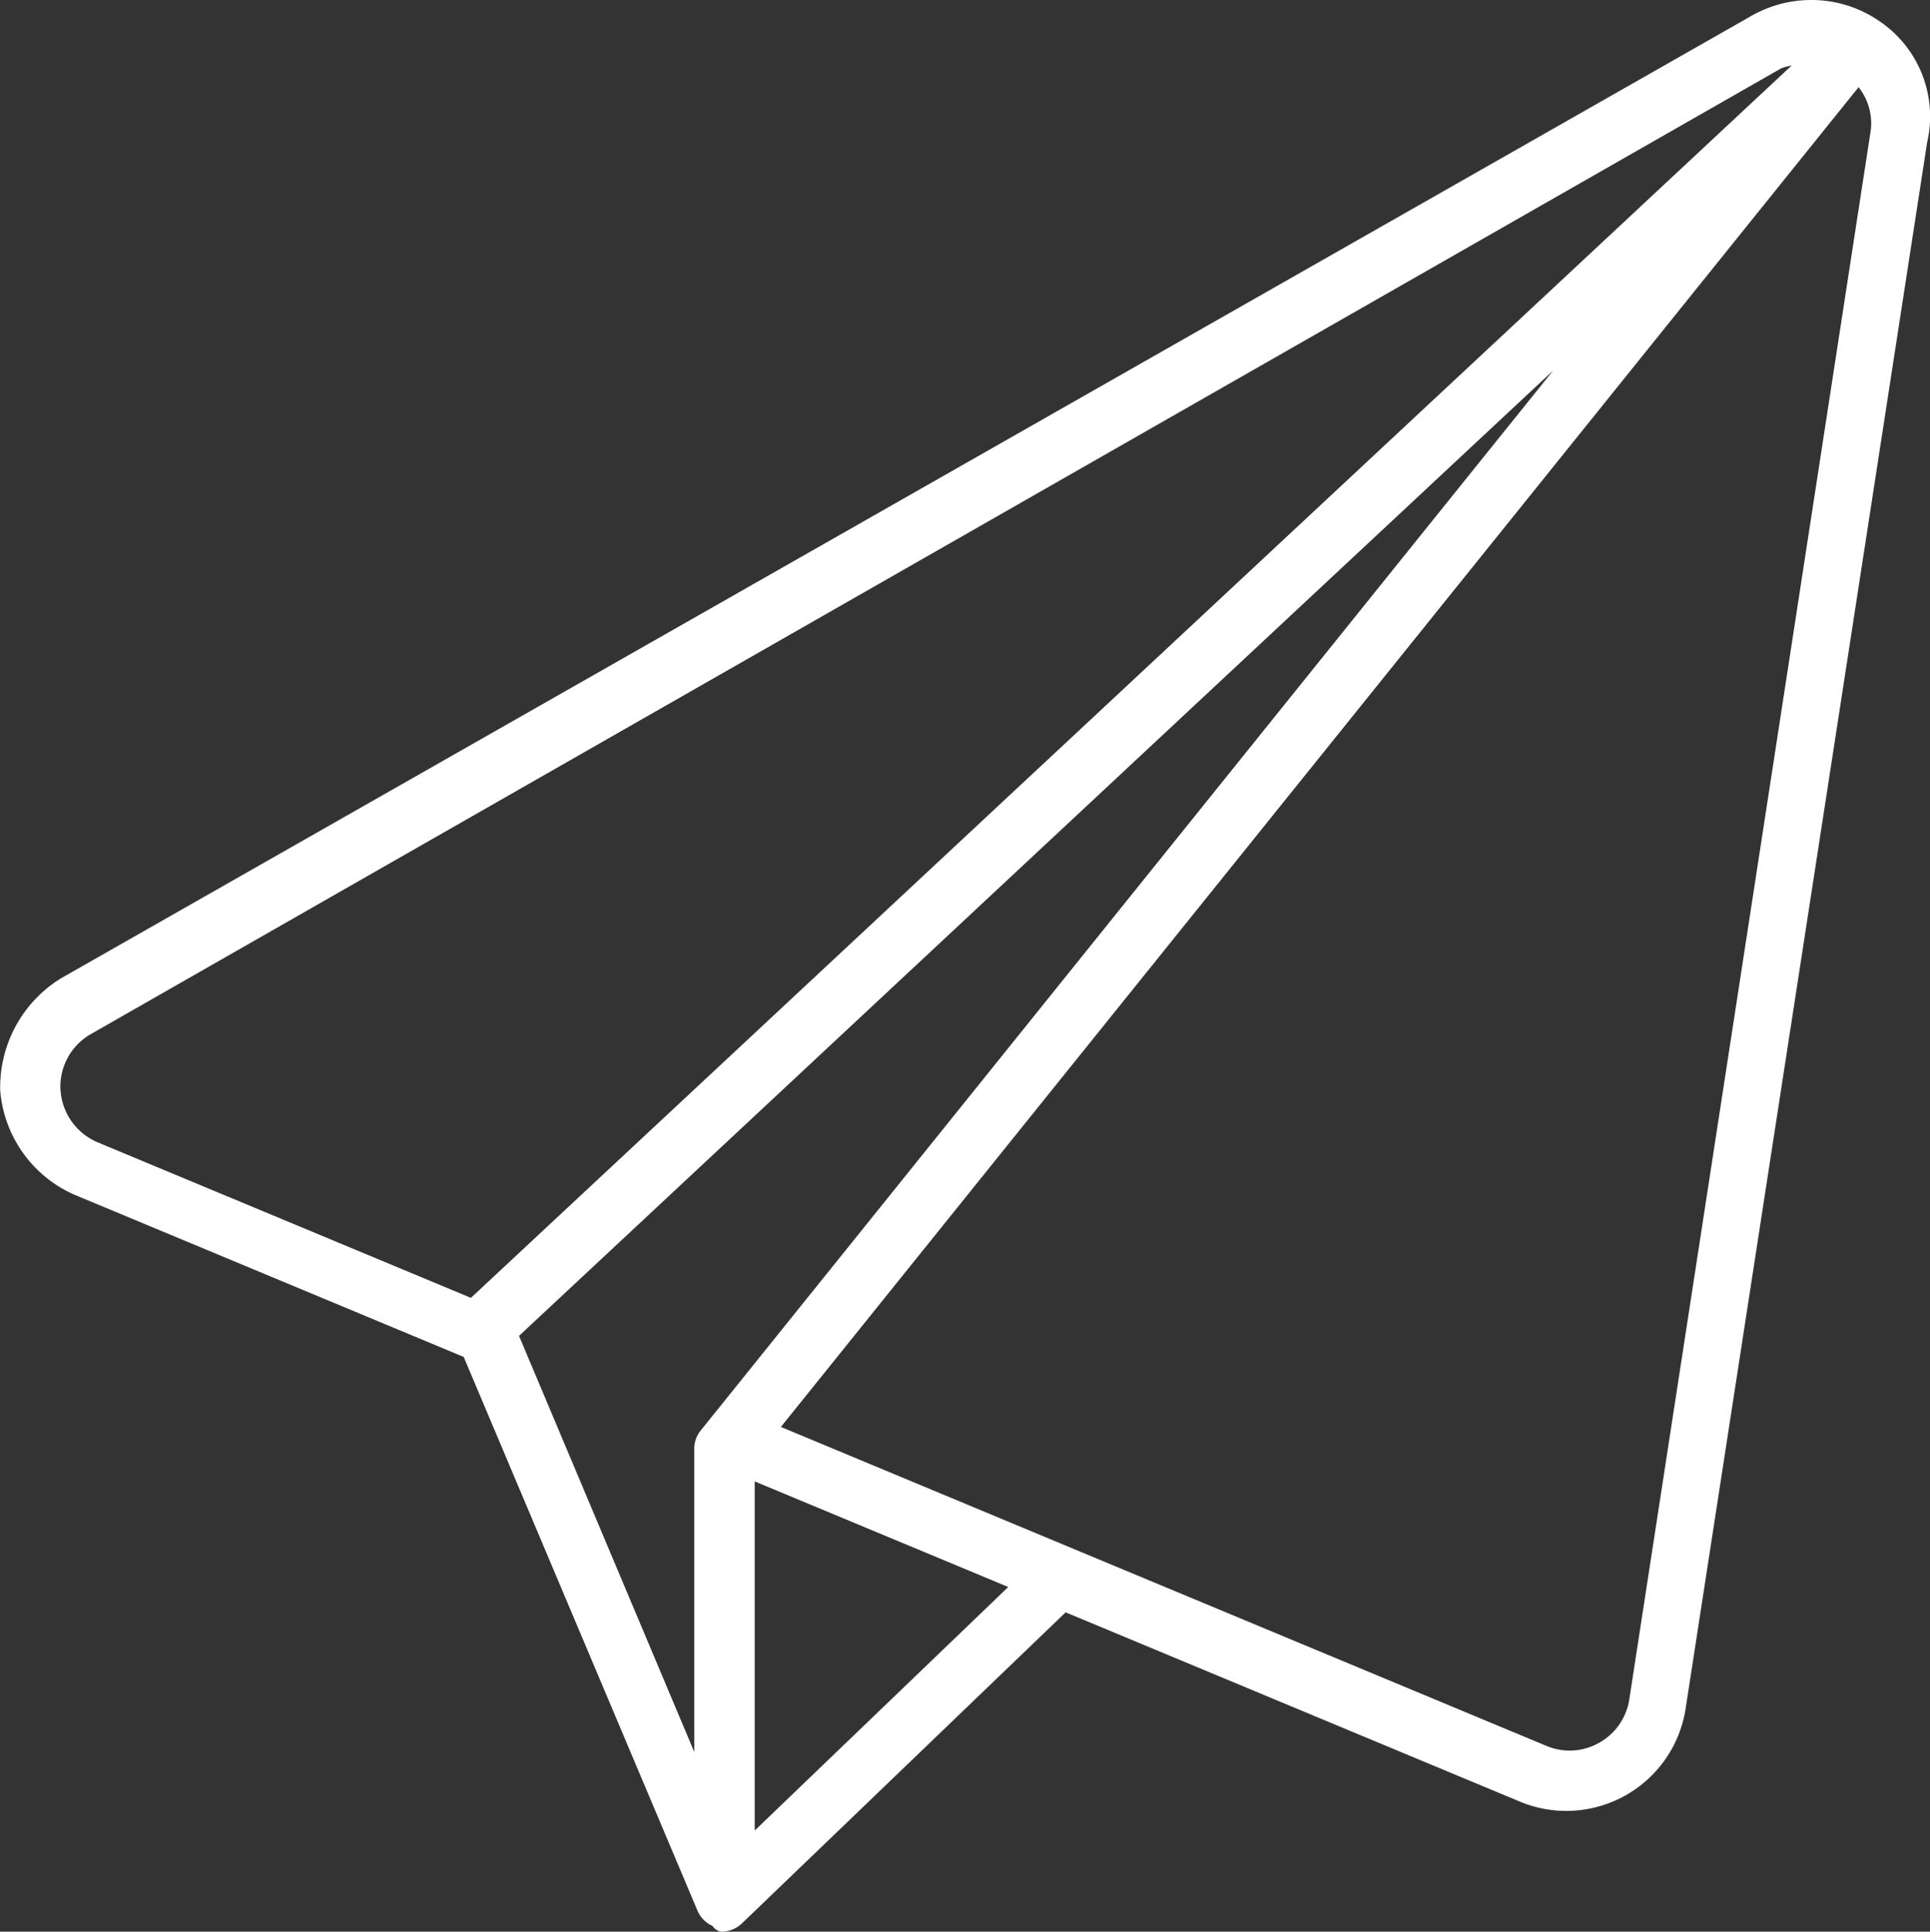
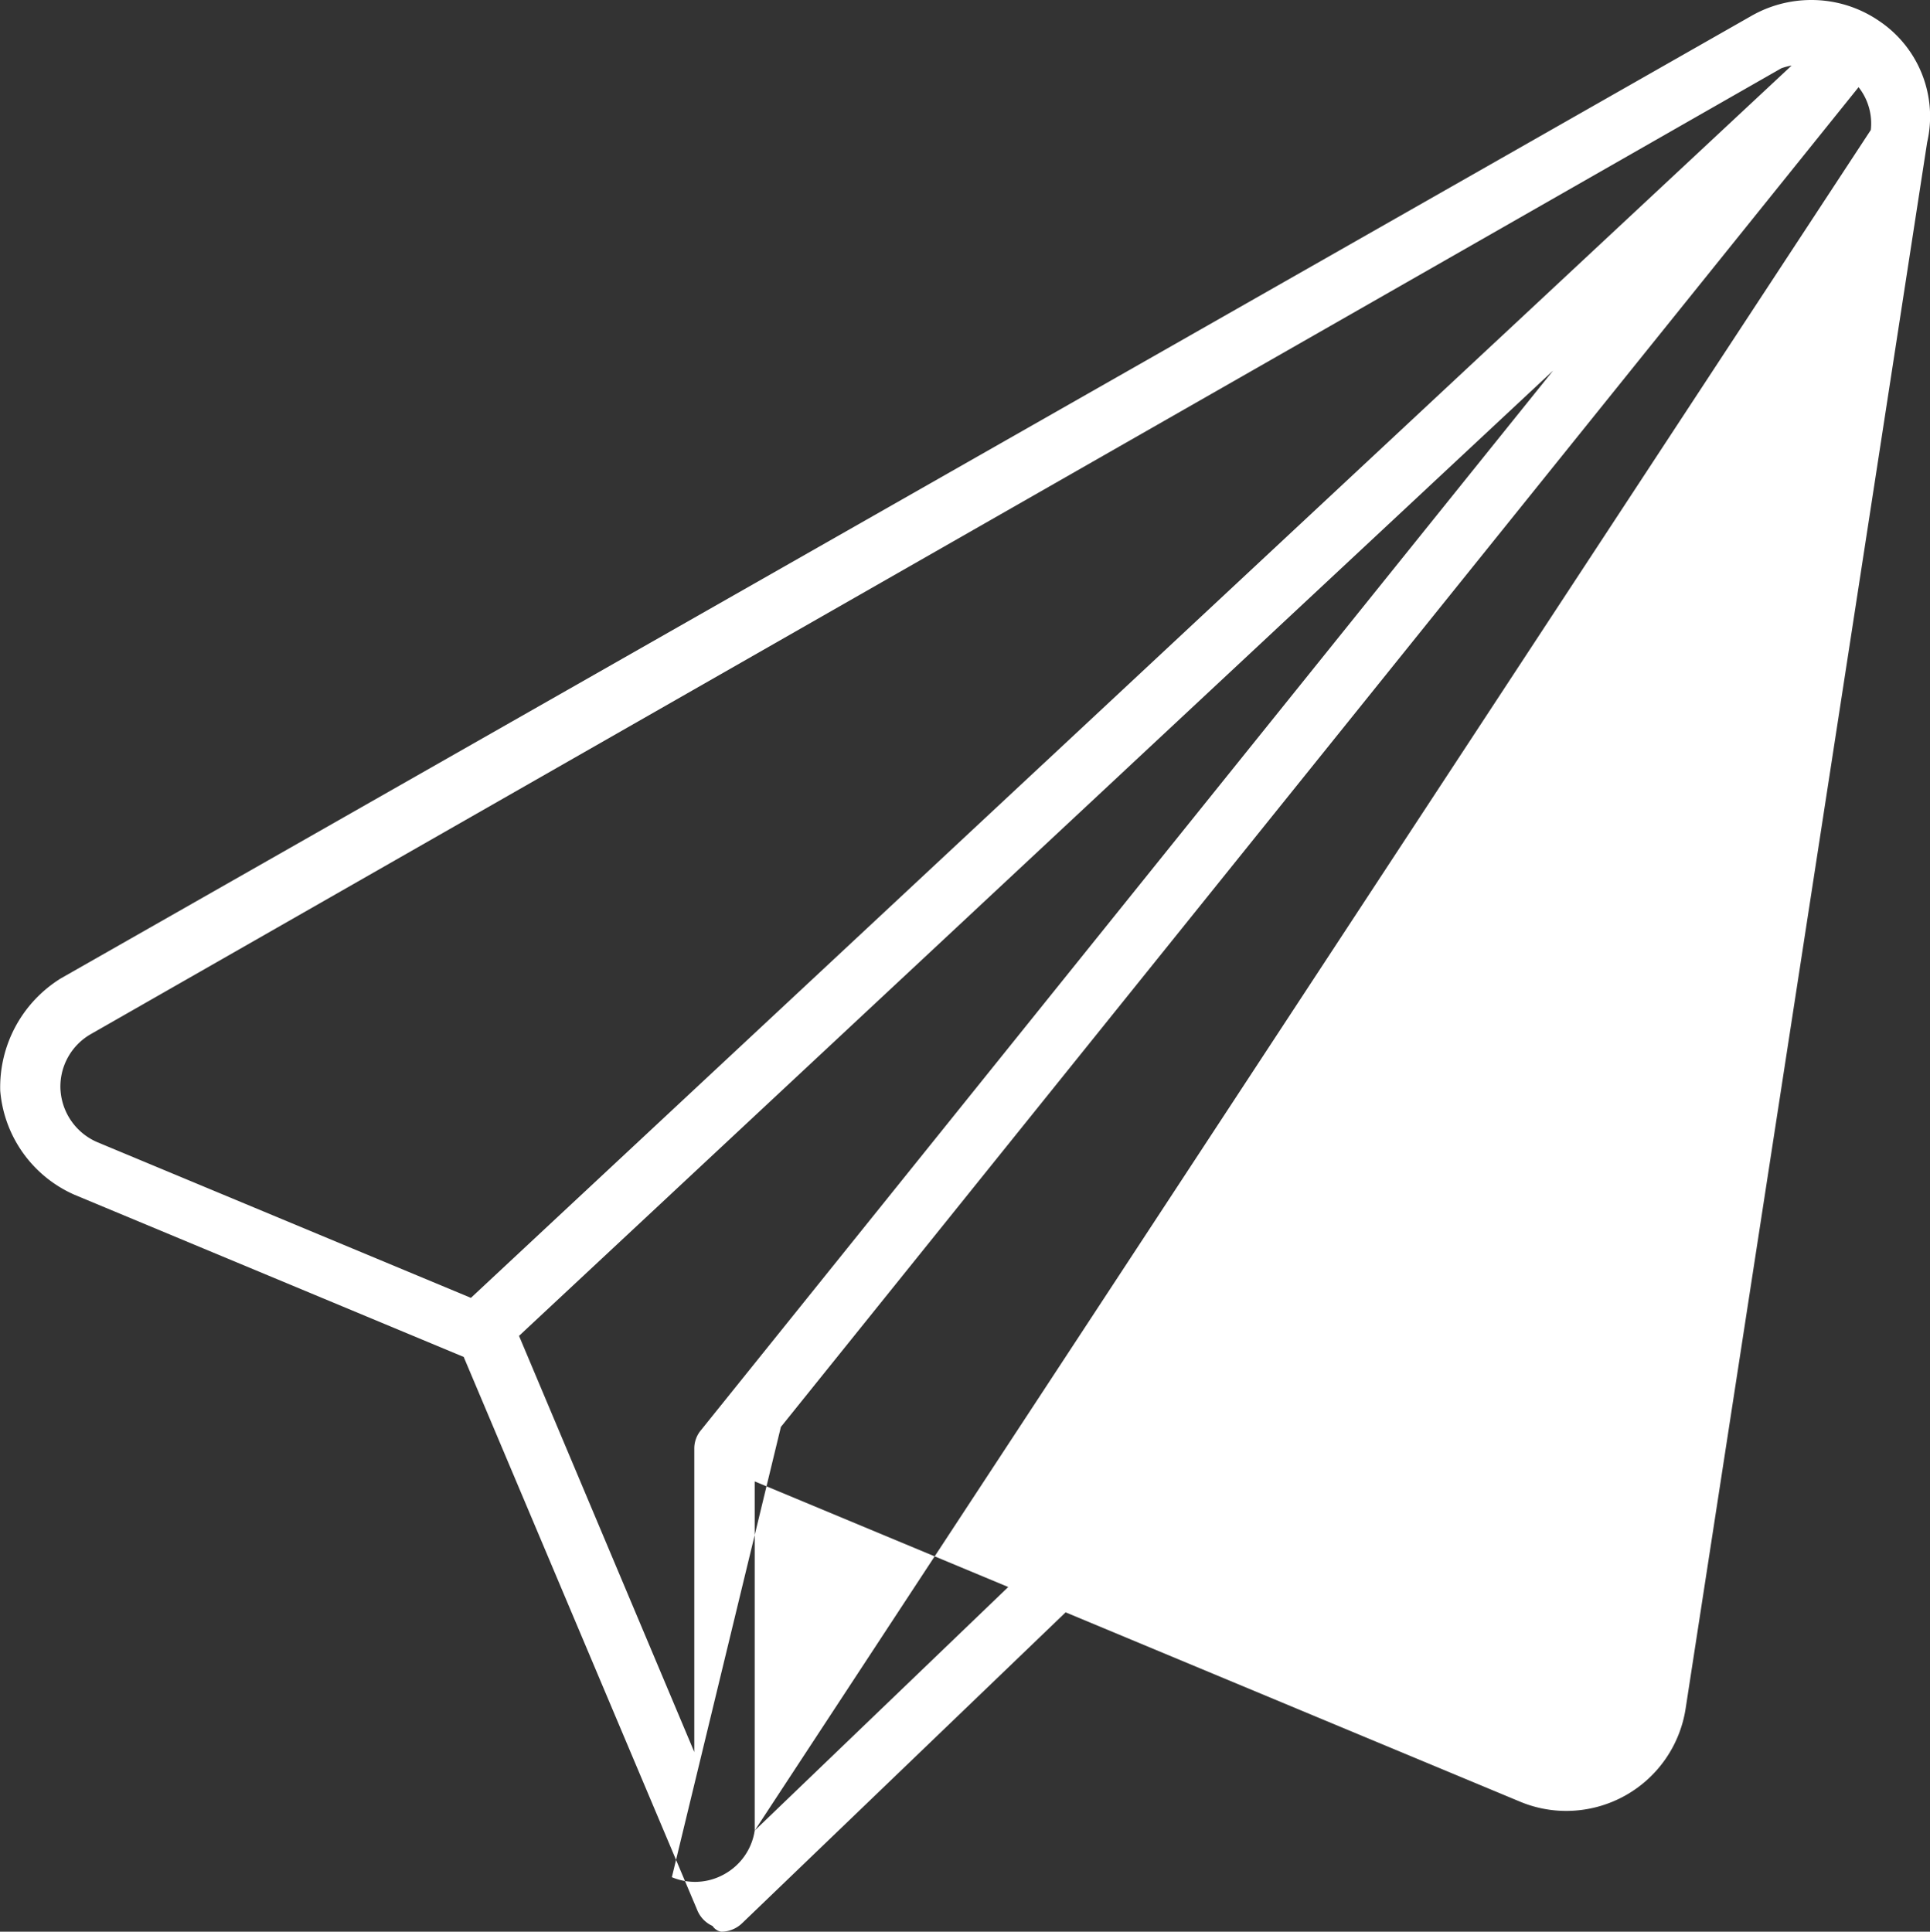
<svg xmlns="http://www.w3.org/2000/svg" width="59.938" height="60" viewBox="0 0 59.938 60">
  <rect x="0" y="0" width="59.938" height="60" fill="#333333" stroke="none" />
-   <path id="paper-plane" d="M28.371-51.84a3.715,3.715,0,0,0-2.121-.66,3.746,3.746,0,0,0-1.861.495l-52.5,29.895a3.976,3.976,0,0,0-1.882,3.489,3.88,3.88,0,0,0,2.3,3.229l12.094,5.04L-8.352,6.816a.921.921,0,0,0,.48.506.417.417,0,0,0,.266.179.939.939,0,0,0,.651-.262L3.094-2.419,17.2,3.459a3.719,3.719,0,0,0,1.44.29,3.76,3.76,0,0,0,1.838-.48,3.749,3.749,0,0,0,1.871-2.7l7.5-48.645A3.572,3.572,0,0,0,28.371-51.84ZM-28.121-18.633a1.877,1.877,0,0,1,.941-1.746l52.5-30a1.852,1.852,0,0,1,.321-.085L-15.375-12.187l-11.6-4.834a1.893,1.893,0,0,1-1.145-1.611ZM18.223-40.977-8.227-8.082a.884.884,0,0,0-.211.582V1.92l-5.443-12.926,32.1-29.971ZM-6.562,4.359V-6.486l7.874,3.28ZM20.6.281a1.866,1.866,0,0,1-.936,1.351,1.855,1.855,0,0,1-.915.243,1.864,1.864,0,0,1-.722-.145L-5.749-8.178,27.72-49.792a1.818,1.818,0,0,1,.38,1.329Z" transform="translate(30 52.5)" fill="#fff" />
+   <path id="paper-plane" d="M28.371-51.84a3.715,3.715,0,0,0-2.121-.66,3.746,3.746,0,0,0-1.861.495l-52.5,29.895a3.976,3.976,0,0,0-1.882,3.489,3.88,3.88,0,0,0,2.3,3.229l12.094,5.04L-8.352,6.816a.921.921,0,0,0,.48.506.417.417,0,0,0,.266.179.939.939,0,0,0,.651-.262L3.094-2.419,17.2,3.459a3.719,3.719,0,0,0,1.44.29,3.76,3.76,0,0,0,1.838-.48,3.749,3.749,0,0,0,1.871-2.7l7.5-48.645A3.572,3.572,0,0,0,28.371-51.84ZM-28.121-18.633a1.877,1.877,0,0,1,.941-1.746l52.5-30a1.852,1.852,0,0,1,.321-.085L-15.375-12.187l-11.6-4.834a1.893,1.893,0,0,1-1.145-1.611ZM18.223-40.977-8.227-8.082a.884.884,0,0,0-.211.582V1.92l-5.443-12.926,32.1-29.971ZM-6.562,4.359V-6.486l7.874,3.28Za1.866,1.866,0,0,1-.936,1.351,1.855,1.855,0,0,1-.915.243,1.864,1.864,0,0,1-.722-.145L-5.749-8.178,27.72-49.792a1.818,1.818,0,0,1,.38,1.329Z" transform="translate(30 52.5)" fill="#fff" />
</svg>